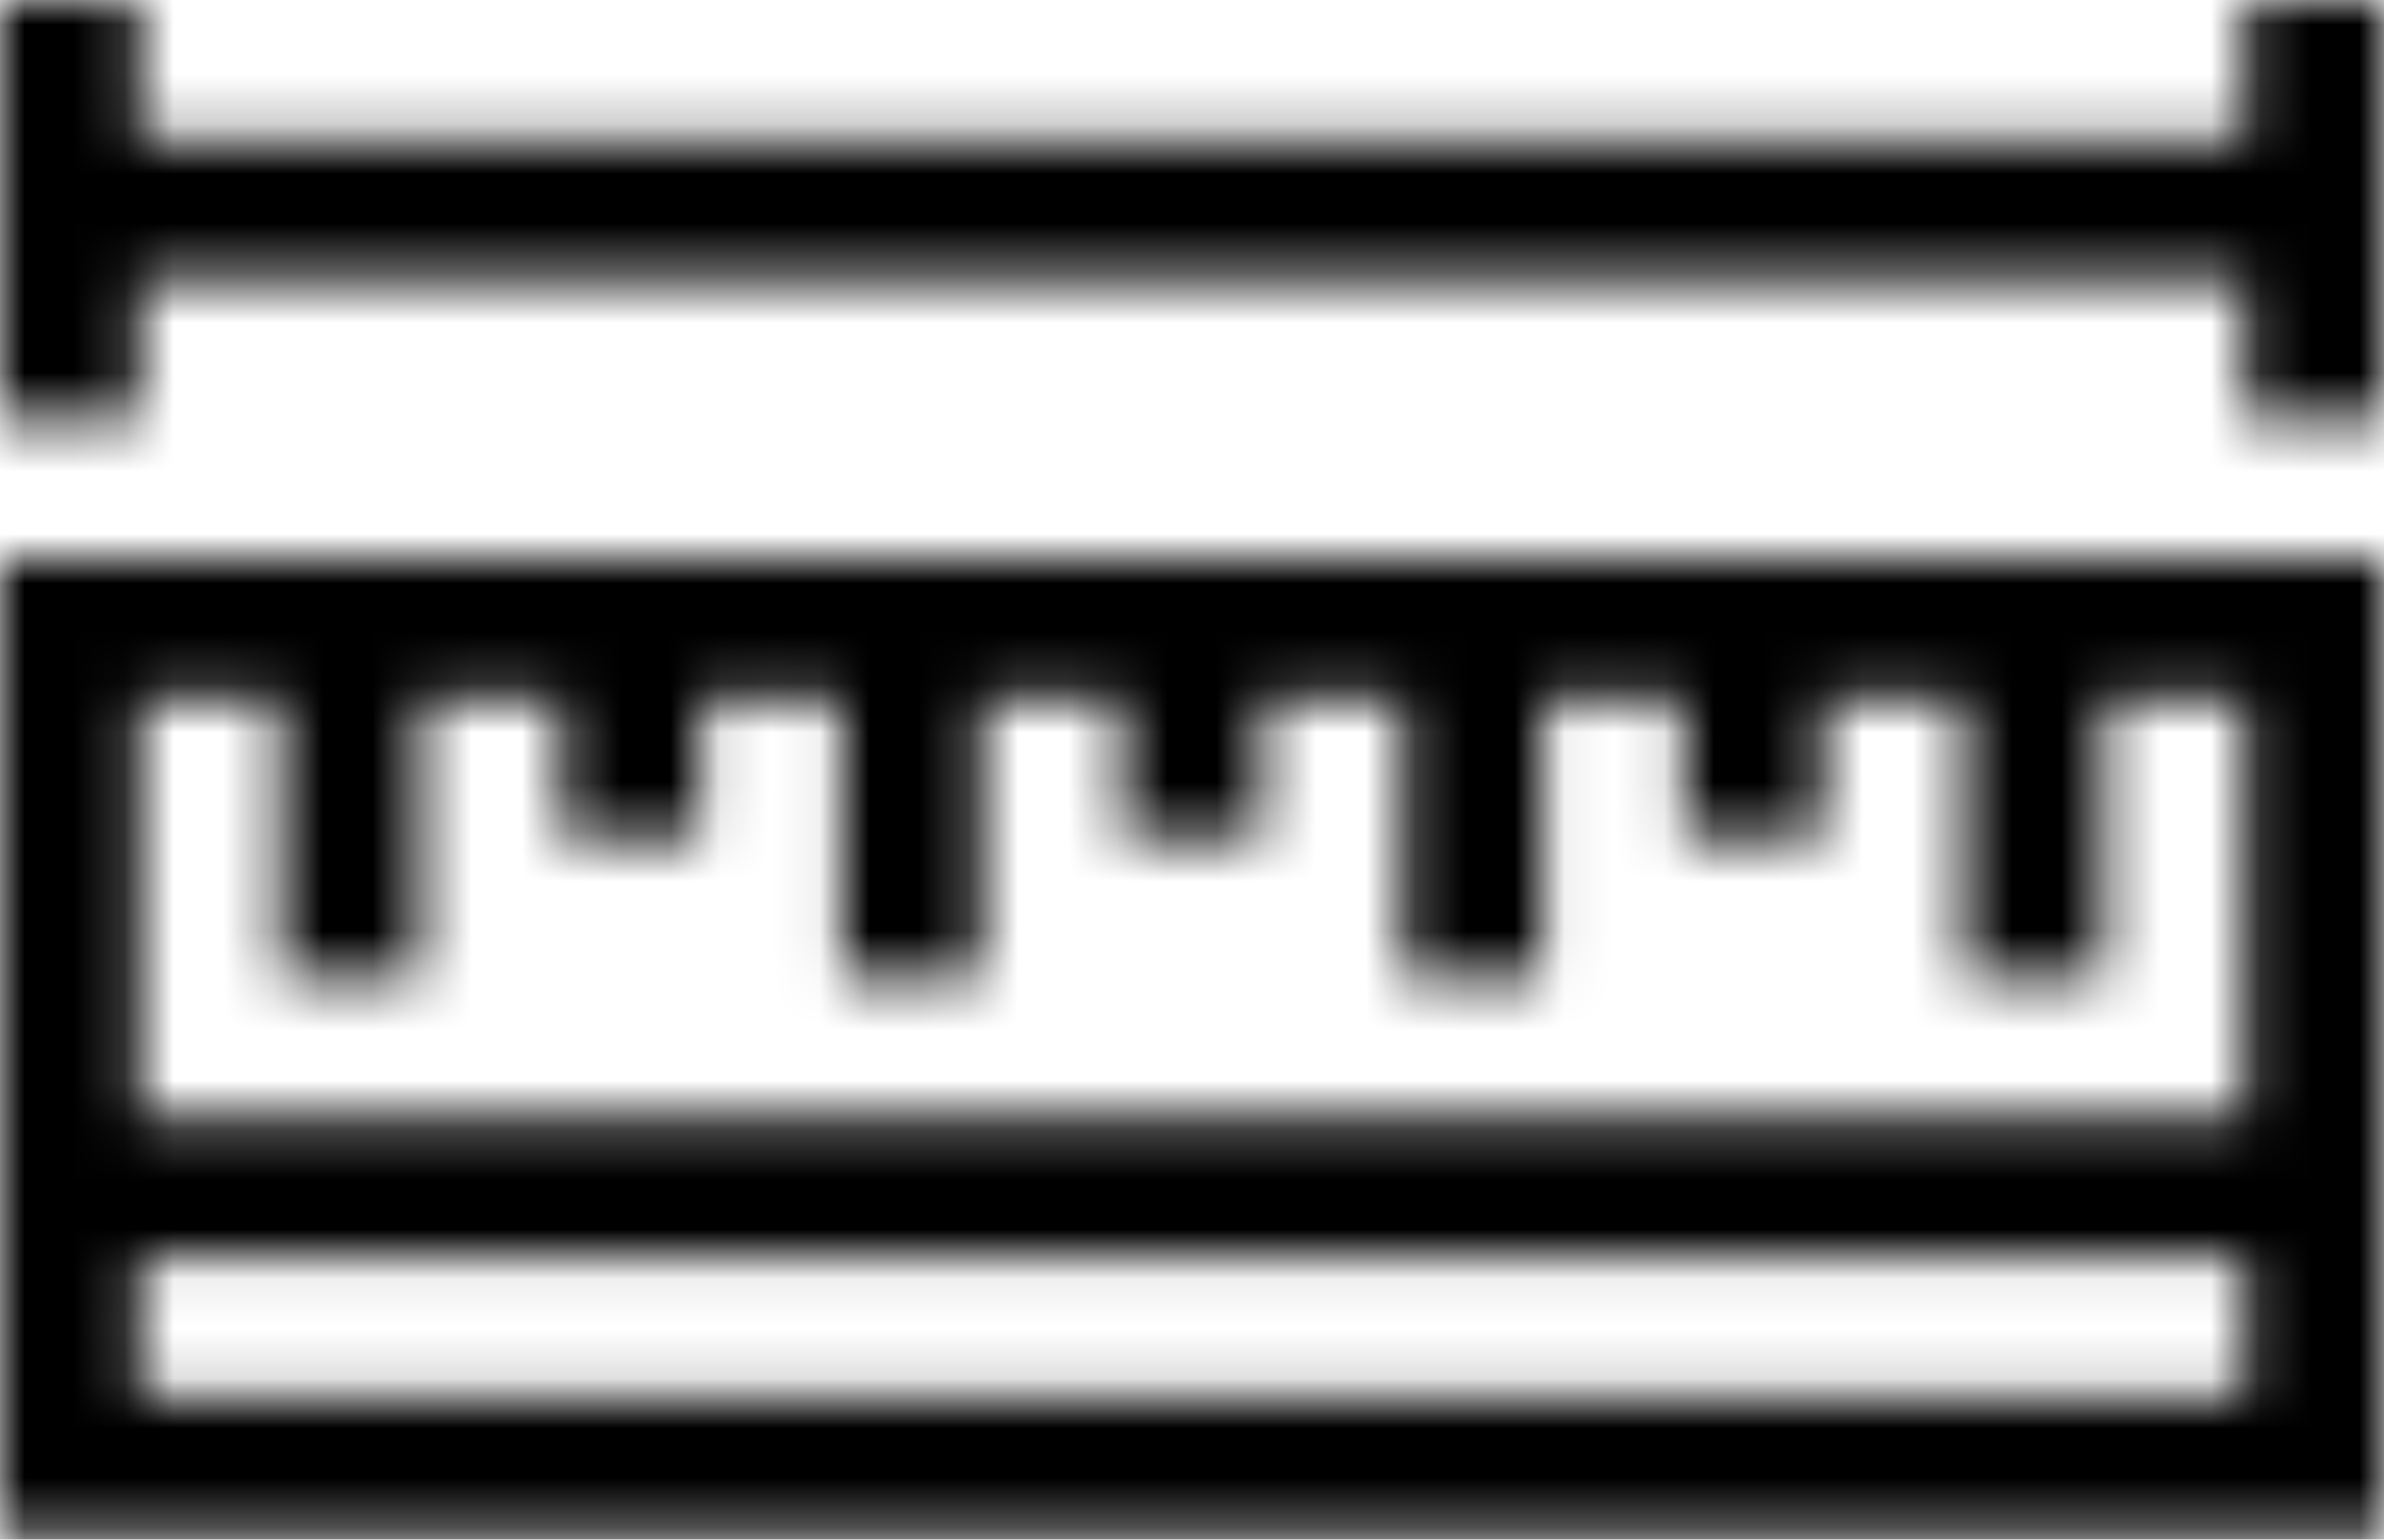
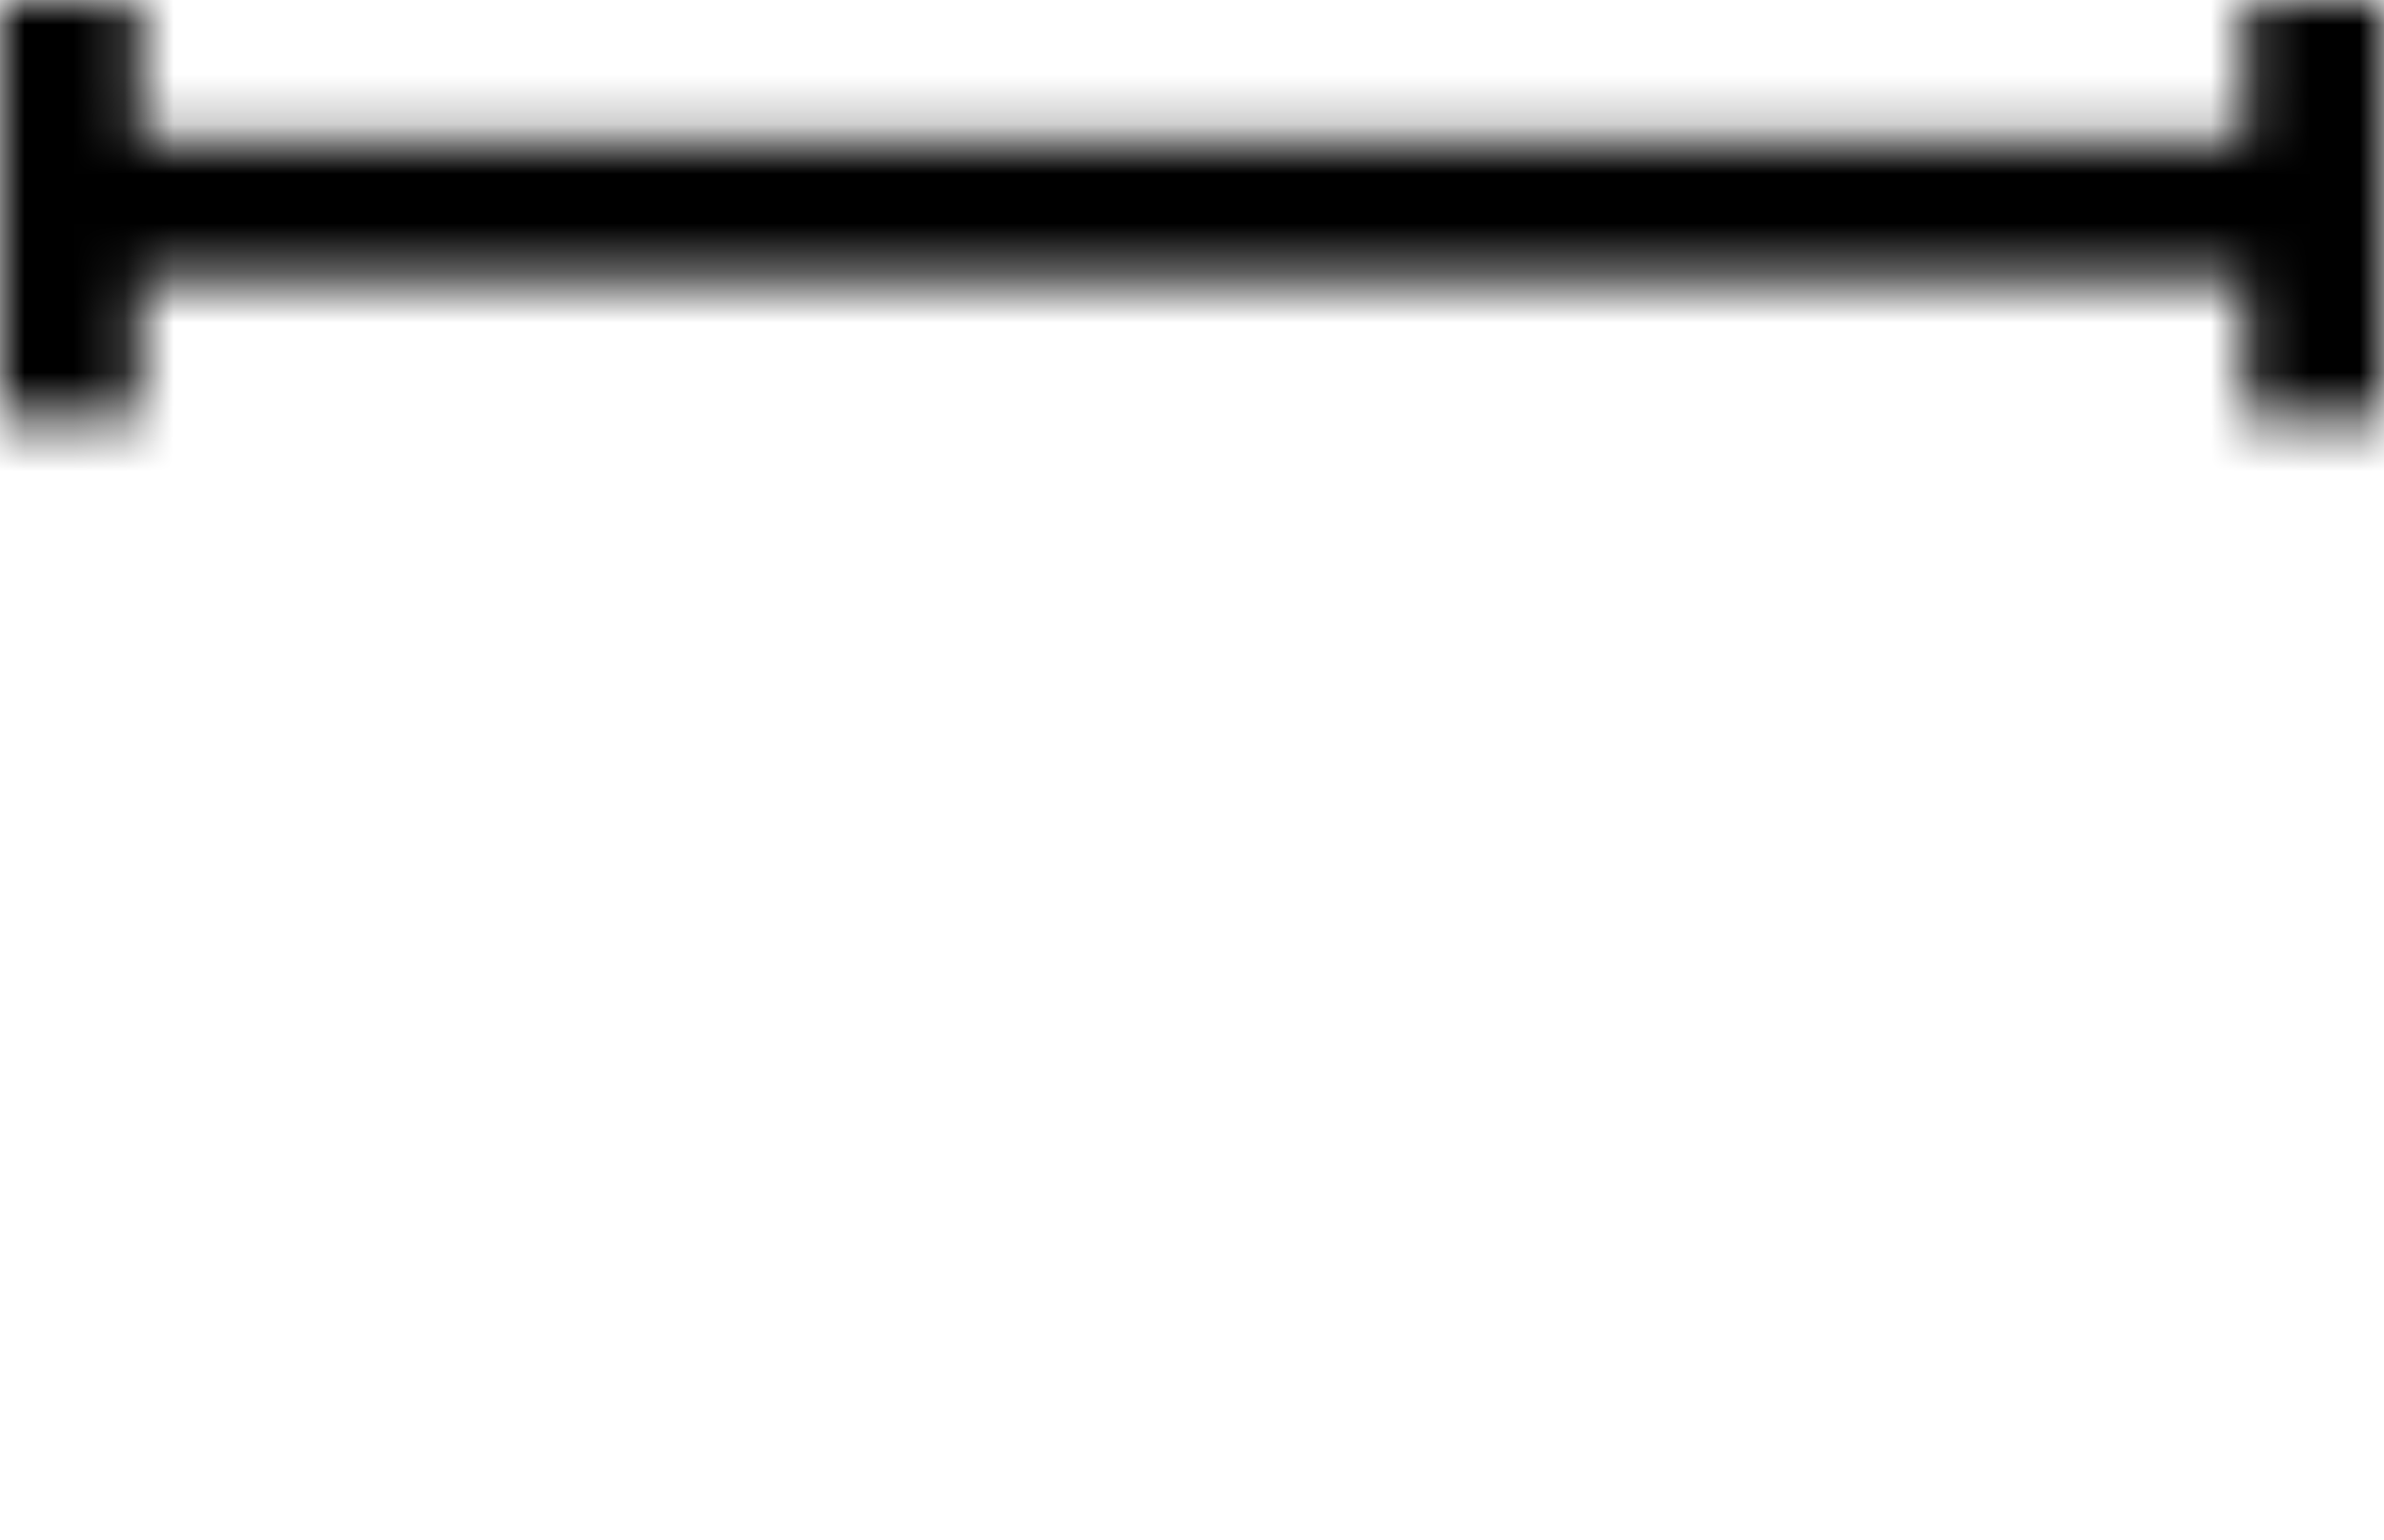
<svg xmlns="http://www.w3.org/2000/svg" xmlns:xlink="http://www.w3.org/1999/xlink" width="48px" height="31px" viewBox="0 0 48 31" version="1.1">
  <title>7</title>
  <defs>
-     <path d="M48,0 L48,19.688 L0,19.688 L0,0 L48,0 Z M45.188,14.062 L2.812,14.062 L2.812,16.875 L45.188,16.875 L45.188,14.062 Z M5.648,2.812 L2.812,2.812 L2.812,11.25 L45.188,11.25 L45.188,2.812 L42.352,2.812 L42.352,8.438 L39.539,8.438 L39.539,2.812 L36.703,2.812 L36.703,5.625 L33.891,5.625 L33.891,2.812 L31.055,2.812 L31.055,8.438 L28.242,8.438 L28.242,2.812 L25.406,2.812 L25.406,5.625 L22.594,5.625 L22.594,2.812 L19.758,2.812 L19.758,8.438 L16.945,8.438 L16.945,2.812 L14.109,2.812 L14.109,5.625 L11.297,5.625 L11.297,2.812 L8.461,2.812 L8.461,8.438 L5.648,8.438 L5.648,2.812 Z" id="path-1" />
    <polygon id="path-3" points="2.812 0 2.812 2.812 45.188 2.812 45.188 0 48 0 48 8.438 45.188 8.438 45.188 5.625 2.812 5.625 2.812 8.438 0 8.438 0 0" />
  </defs>
  <g id="Welcome" stroke="none" stroke-width="1" fill="none" fill-rule="evenodd">
    <g id="Clixar-преимущества-иконки" transform="translate(-87, -1034)">
      <g transform="translate(85, 159.024)" id="7">
        <g transform="translate(2, 874.976)">
          <g id="Group-265" transform="translate(0, 11.25)">
            <mask id="mask-2" fill="white">
              <use xlink:href="#path-1" />
            </mask>
            <g id="Clip-264" />
            <polygon id="Fill-263" fill="#000000" mask="url(#mask-2)" points="-2 -2 50 -2 50 21.688 -2 21.688" />
          </g>
          <g id="Group-268">
            <mask id="mask-4" fill="white">
              <use xlink:href="#path-3" />
            </mask>
            <g id="Clip-267" />
            <polygon id="Fill-266" fill="#000000" mask="url(#mask-4)" points="-2 -2 50 -2 50 10.438 -2 10.438" />
          </g>
        </g>
      </g>
    </g>
  </g>
</svg>